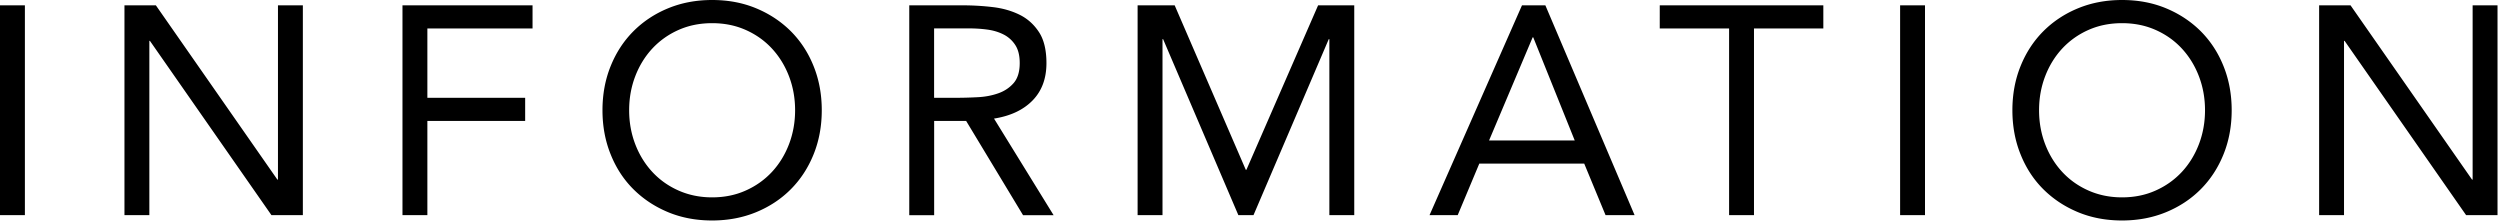
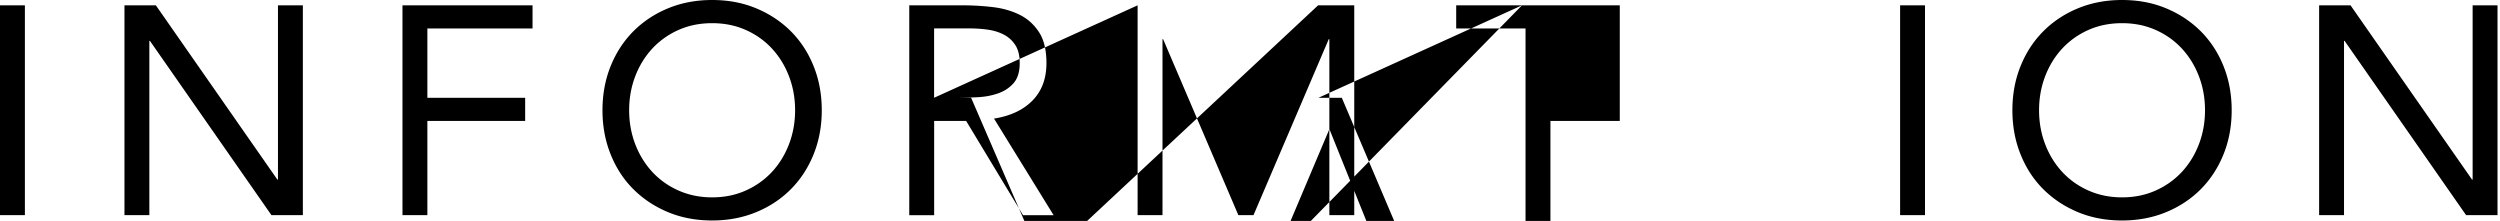
<svg xmlns="http://www.w3.org/2000/svg" id="uuid-f4065e12-9f7e-46fc-8c30-2ef37af2eb36" width="464" height="41" viewBox="0 0 464 41">
-   <path d="M0 .99h4.62v38.94H0V.99zm23.1 0h5.83l22.55 32.34h.11V.99h4.62v38.94h-5.83L27.83 7.59h-.11v32.34H23.1V.99zm51.59 0h24.15v4.29H79.32v12.87h18.15v4.29H79.32v17.49H74.7V.99zm57.48 39.93c-2.97 0-5.69-.51-8.17-1.54s-4.62-2.45-6.44-4.26-3.23-3.98-4.23-6.49c-1.01-2.51-1.51-5.23-1.51-8.17s.5-5.66 1.51-8.17 2.42-4.67 4.23-6.49c1.81-1.81 3.96-3.24 6.44-4.26S129.2 0 132.17 0s5.69.51 8.17 1.54 4.62 2.45 6.44 4.26c1.81 1.82 3.23 3.98 4.23 6.49 1.01 2.51 1.51 5.23 1.51 8.17s-.5 5.66-1.51 8.17-2.42 4.67-4.23 6.49-3.96 3.24-6.44 4.26-5.2 1.54-8.17 1.54zm0-4.29c2.27 0 4.35-.42 6.24-1.27 1.89-.84 3.51-2 4.87-3.46 1.36-1.47 2.41-3.18 3.16-5.14.75-1.96 1.13-4.06 1.13-6.3s-.38-4.34-1.13-6.3c-.75-1.96-1.81-3.68-3.16-5.14-1.36-1.47-2.98-2.62-4.87-3.46-1.89-.84-3.97-1.26-6.24-1.26s-4.35.42-6.24 1.26c-1.89.84-3.51 2-4.87 3.46-1.36 1.47-2.41 3.18-3.16 5.14-.75 1.96-1.13 4.06-1.13 6.3s.38 4.34 1.13 6.3c.75 1.96 1.81 3.68 3.16 5.14 1.36 1.47 2.98 2.62 4.87 3.46 1.89.84 3.97 1.27 6.24 1.27zM168.74.99h9.96c1.87 0 3.73.11 5.58.33 1.85.22 3.51.7 4.98 1.43 1.47.73 2.66 1.81 3.58 3.22.92 1.41 1.38 3.33 1.38 5.75 0 2.86-.86 5.17-2.58 6.93-1.72 1.76-4.11 2.88-7.15 3.36l11.06 17.93h-5.67l-10.56-17.49h-5.94v17.49h-4.62V.99zm4.62 17.16h4.12c1.28 0 2.61-.04 3.99-.11s2.64-.31 3.8-.72c1.15-.4 2.11-1.04 2.86-1.9.75-.86 1.13-2.1 1.13-3.71 0-1.39-.27-2.51-.83-3.36a5.589 5.589 0 00-2.17-1.95c-.9-.46-1.91-.76-3.02-.91-1.12-.15-2.25-.22-3.38-.22h-6.49v12.87zM211.14.99h6.88l13.2 30.53h.11L244.64.99h6.71v38.94h-4.62V7.26h-.11l-13.97 32.67h-2.81L215.87 7.26h-.11v32.67h-4.62V.99zm71.34 0h4.34l16.56 38.94h-5.39l-3.96-9.57h-19.47l-4.01 9.57h-5.23L282.48.99zm2.09 5.94h-.11l-8.09 19.14h15.9l-7.7-19.14zm53.84-1.65h-12.87v34.65h-4.62V5.28h-12.87V.99h30.36v4.29zM352.66.99h4.62v38.94h-4.62V.99zm41.19 39.93c-2.97 0-5.69-.51-8.17-1.54s-4.62-2.45-6.44-4.26-3.23-3.98-4.23-6.49c-1.01-2.51-1.51-5.23-1.51-8.17s.5-5.66 1.51-8.17 2.42-4.67 4.23-6.49c1.81-1.81 3.96-3.24 6.44-4.26S390.88 0 393.85 0s5.69.51 8.17 1.54 4.62 2.45 6.44 4.26c1.81 1.82 3.23 3.98 4.23 6.49 1.01 2.51 1.51 5.23 1.51 8.17s-.5 5.66-1.51 8.17-2.42 4.67-4.23 6.49-3.96 3.24-6.44 4.26-5.2 1.54-8.17 1.54zm0-4.29c2.27 0 4.35-.42 6.24-1.27 1.89-.84 3.51-2 4.87-3.46 1.36-1.47 2.41-3.18 3.16-5.14.75-1.96 1.13-4.06 1.13-6.3s-.38-4.34-1.13-6.3c-.75-1.96-1.81-3.68-3.16-5.14-1.36-1.47-2.98-2.62-4.87-3.46-1.89-.84-3.97-1.26-6.24-1.26s-4.35.42-6.24 1.26c-1.89.84-3.51 2-4.87 3.46-1.36 1.47-2.41 3.18-3.16 5.14-.75 1.96-1.13 4.06-1.13 6.3s.38 4.34 1.13 6.3c.75 1.96 1.81 3.68 3.16 5.14 1.36 1.47 2.98 2.62 4.87 3.46 1.89.84 3.97 1.27 6.24 1.27zM430.43.99h5.83l22.55 32.34h.11V.99h4.62v38.94h-5.83L435.16 7.59h-.11v32.34h-4.62V.99z" />
+   <path d="M0 .99h4.62v38.94H0V.99zm23.1 0h5.83l22.55 32.34h.11V.99h4.62v38.94h-5.83L27.83 7.59h-.11v32.34H23.1V.99zm51.59 0h24.15v4.29H79.32v12.87h18.15v4.29H79.32v17.49H74.7V.99zm57.48 39.93c-2.97 0-5.69-.51-8.17-1.54s-4.62-2.45-6.44-4.26-3.23-3.98-4.23-6.49c-1.01-2.51-1.51-5.23-1.51-8.17s.5-5.66 1.51-8.17 2.42-4.67 4.23-6.49c1.81-1.81 3.96-3.24 6.44-4.26S129.2 0 132.17 0s5.69.51 8.17 1.54 4.62 2.45 6.44 4.26c1.81 1.82 3.23 3.98 4.23 6.49 1.01 2.51 1.51 5.23 1.51 8.17s-.5 5.66-1.51 8.17-2.42 4.67-4.23 6.49-3.96 3.24-6.44 4.26-5.2 1.54-8.17 1.54zm0-4.29c2.27 0 4.35-.42 6.24-1.27 1.89-.84 3.51-2 4.87-3.46 1.36-1.47 2.41-3.18 3.16-5.14.75-1.96 1.13-4.06 1.13-6.3s-.38-4.34-1.13-6.3c-.75-1.96-1.81-3.68-3.16-5.14-1.36-1.47-2.98-2.62-4.87-3.46-1.89-.84-3.97-1.26-6.24-1.26s-4.35.42-6.24 1.26c-1.89.84-3.51 2-4.87 3.46-1.36 1.47-2.41 3.18-3.16 5.14-.75 1.96-1.13 4.06-1.13 6.3s.38 4.34 1.13 6.3c.75 1.96 1.81 3.68 3.16 5.14 1.36 1.47 2.98 2.62 4.87 3.46 1.89.84 3.97 1.27 6.24 1.27zM168.74.99h9.96c1.87 0 3.73.11 5.58.33 1.85.22 3.51.7 4.98 1.43 1.47.73 2.66 1.81 3.58 3.22.92 1.41 1.38 3.33 1.38 5.75 0 2.86-.86 5.17-2.58 6.93-1.72 1.76-4.11 2.88-7.15 3.36l11.06 17.93h-5.67l-10.56-17.49h-5.94v17.49h-4.62V.99zm4.62 17.16h4.12c1.28 0 2.61-.04 3.99-.11s2.64-.31 3.8-.72c1.15-.4 2.11-1.04 2.86-1.9.75-.86 1.13-2.1 1.13-3.71 0-1.39-.27-2.51-.83-3.36a5.589 5.589 0 00-2.17-1.95c-.9-.46-1.91-.76-3.02-.91-1.12-.15-2.25-.22-3.38-.22h-6.49v12.87zh6.88l13.2 30.53h.11L244.64.99h6.71v38.94h-4.62V7.26h-.11l-13.97 32.67h-2.81L215.87 7.26h-.11v32.67h-4.62V.99zm71.34 0h4.34l16.56 38.94h-5.39l-3.96-9.57h-19.47l-4.01 9.57h-5.23L282.48.99zm2.09 5.94h-.11l-8.09 19.14h15.9l-7.7-19.14zm53.84-1.65h-12.87v34.65h-4.62V5.28h-12.87V.99h30.36v4.29zM352.66.99h4.62v38.94h-4.62V.99zm41.19 39.93c-2.97 0-5.69-.51-8.17-1.54s-4.62-2.45-6.44-4.26-3.23-3.98-4.23-6.49c-1.01-2.51-1.51-5.23-1.51-8.17s.5-5.66 1.51-8.17 2.42-4.67 4.23-6.49c1.81-1.81 3.96-3.24 6.44-4.26S390.88 0 393.85 0s5.69.51 8.17 1.54 4.62 2.45 6.44 4.26c1.81 1.82 3.23 3.98 4.23 6.49 1.01 2.51 1.51 5.23 1.51 8.17s-.5 5.66-1.51 8.17-2.42 4.67-4.23 6.49-3.96 3.24-6.44 4.26-5.2 1.54-8.17 1.54zm0-4.29c2.27 0 4.35-.42 6.24-1.27 1.89-.84 3.51-2 4.87-3.46 1.36-1.47 2.41-3.18 3.16-5.14.75-1.96 1.13-4.06 1.13-6.3s-.38-4.34-1.13-6.3c-.75-1.96-1.81-3.68-3.16-5.14-1.36-1.47-2.98-2.62-4.87-3.46-1.89-.84-3.97-1.26-6.24-1.26s-4.35.42-6.24 1.26c-1.89.84-3.51 2-4.87 3.46-1.36 1.47-2.41 3.18-3.16 5.14-.75 1.96-1.13 4.06-1.13 6.3s.38 4.34 1.13 6.3c.75 1.96 1.81 3.68 3.16 5.14 1.36 1.47 2.98 2.62 4.87 3.46 1.89.84 3.97 1.27 6.24 1.27zM430.43.99h5.83l22.55 32.34h.11V.99h4.62v38.94h-5.83L435.16 7.59h-.11v32.34h-4.62V.99z" />
</svg>